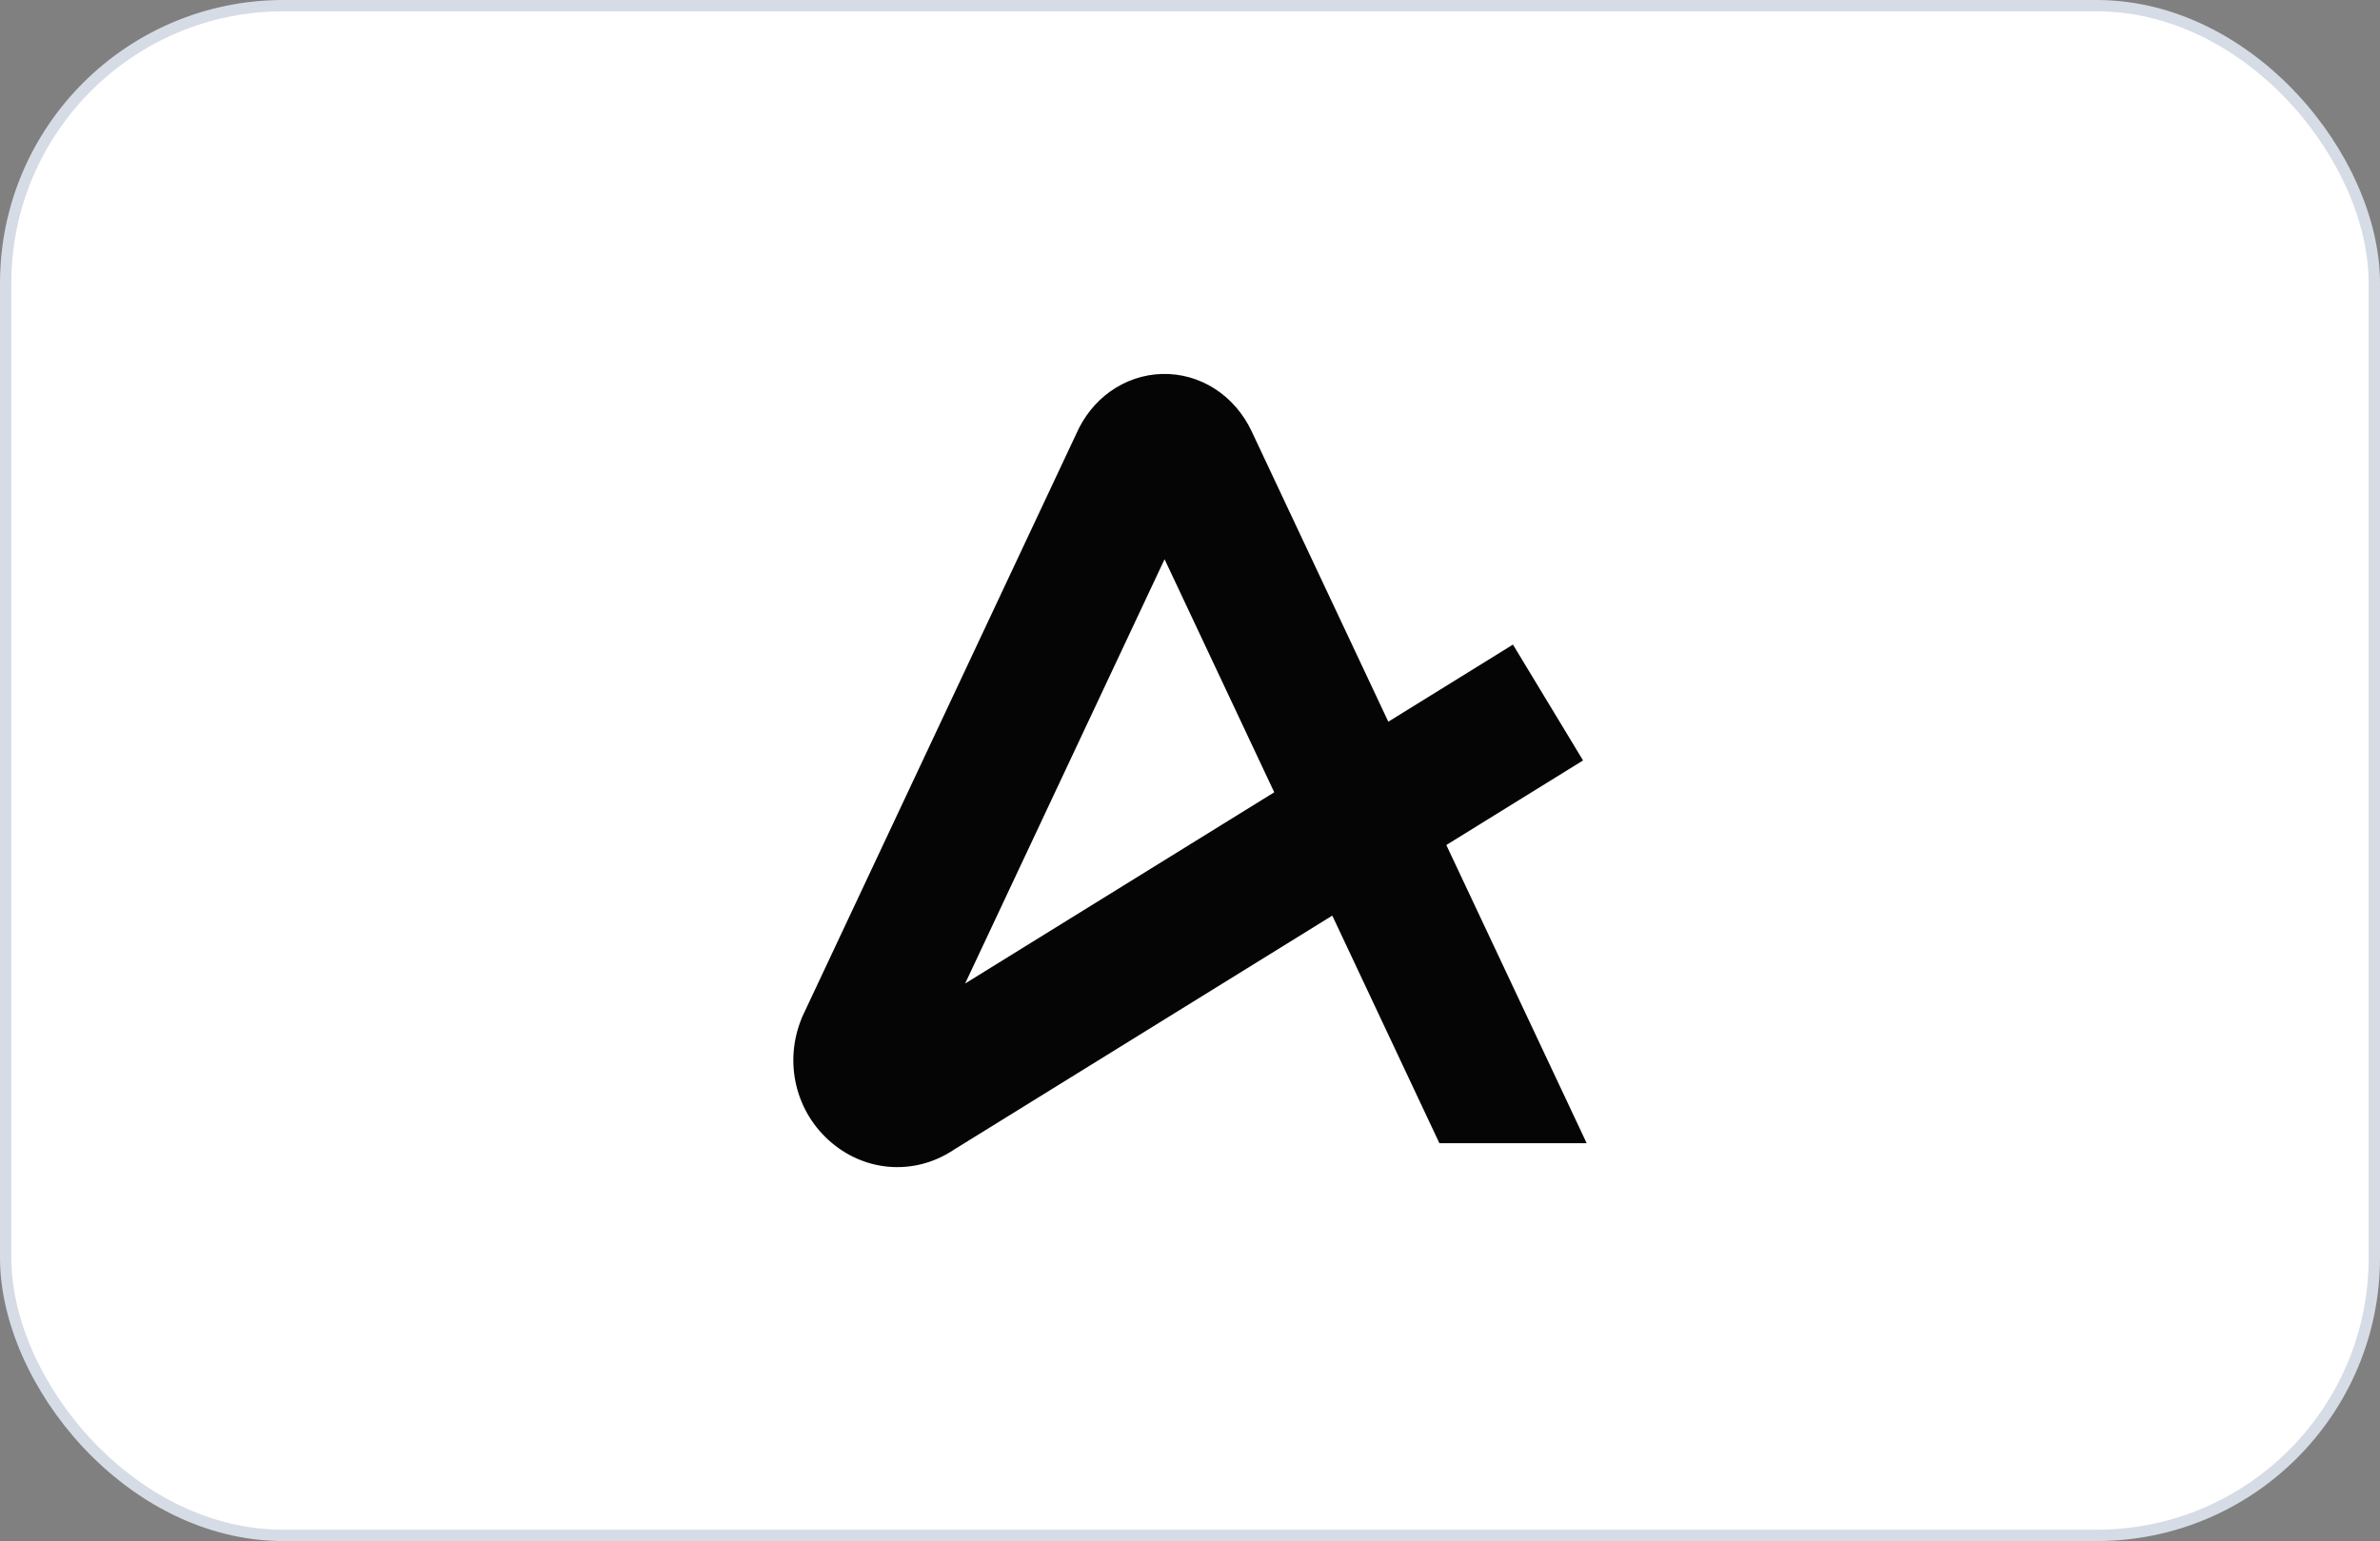
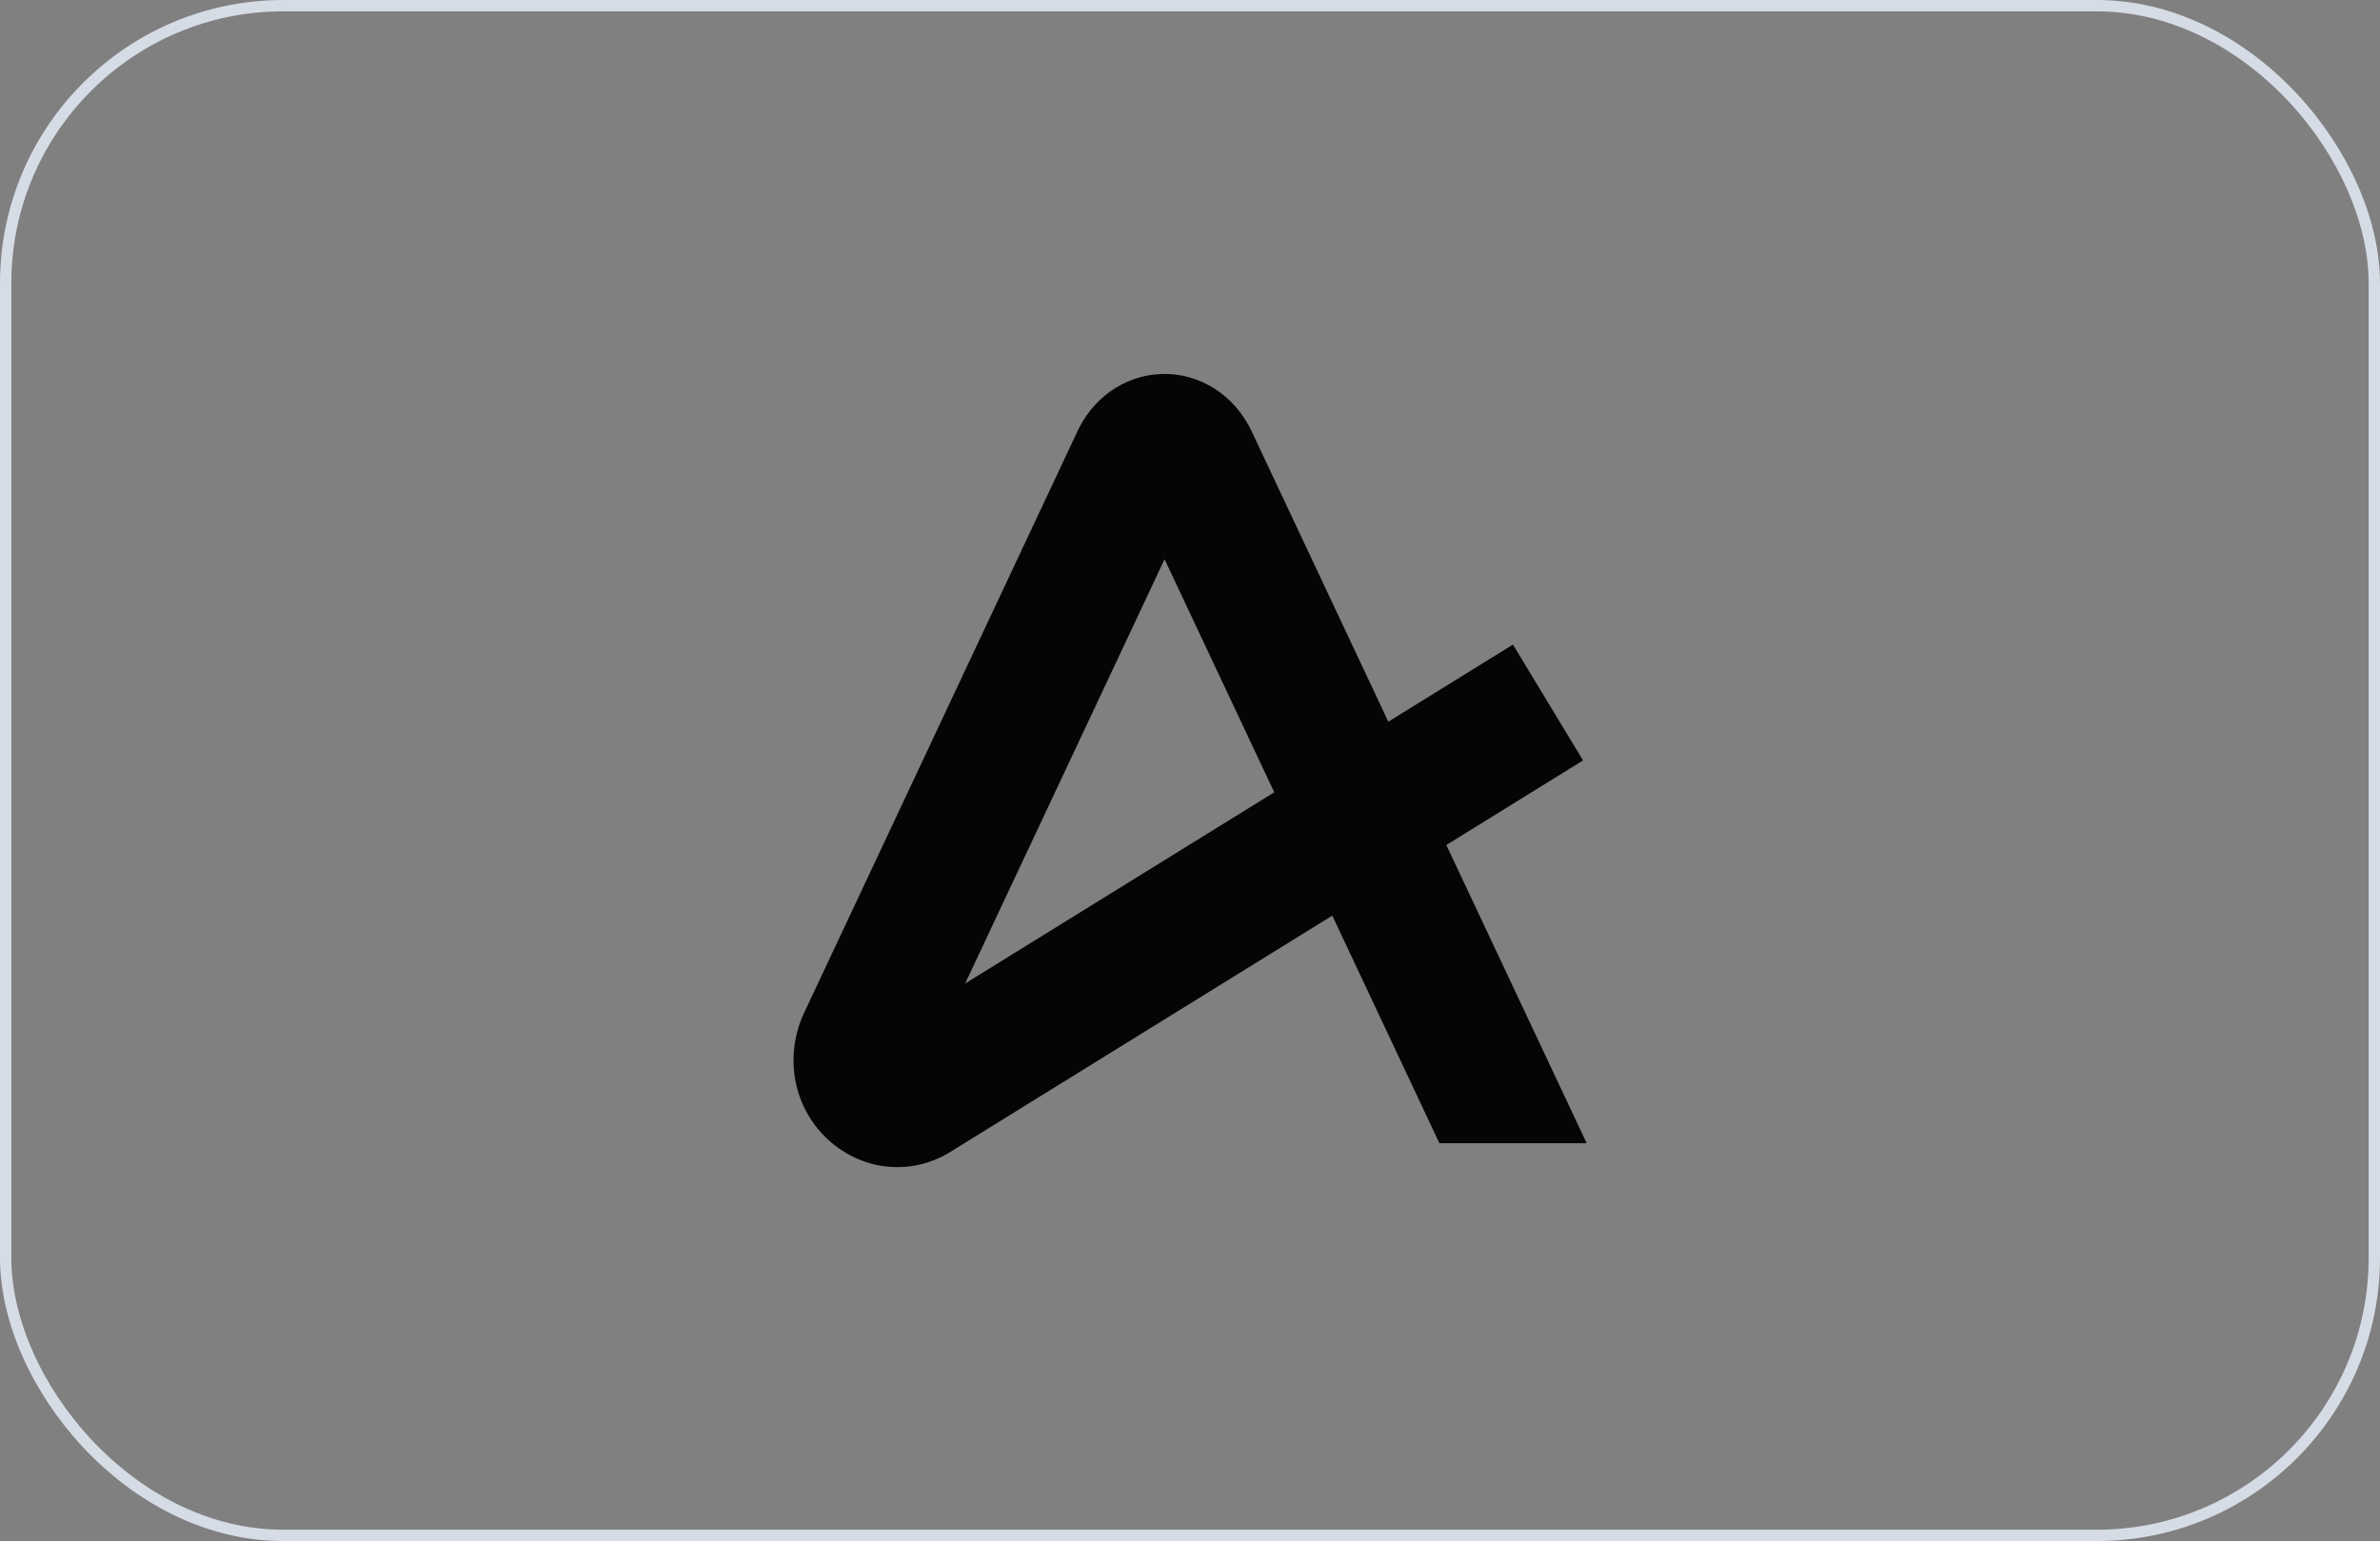
<svg xmlns="http://www.w3.org/2000/svg" width="210" height="136" viewBox="0 0 210 136" fill="none">
  <rect x="0" y="0" width="210" height="136" fill="#808080" stroke="none" />
-   <rect x="0.5" y="0.5" width="209" height="135" rx="24.5" fill="white" />
  <rect x="0.5" y="0.5" width="209" height="135" rx="24.5" stroke="#D6DCE5" />
  <g clip-path="url(#clip0_1223_3331)">
-     <path d="M85.159 86.797L102.756 49.353L112.434 69.921L85.159 86.797ZM140 100.887L127.617 74.575L139.681 67.11L133.496 56.886L122.498 63.692L110.446 38.078C109.708 36.508 108.583 35.207 107.191 34.312C105.79 33.413 104.182 32.959 102.539 33.003C100.894 33.046 99.307 33.584 97.948 34.557C96.65 35.487 95.616 36.787 94.949 38.321L70.797 89.712L70.741 89.851C69.134 93.754 70.198 98.175 73.387 100.857C76.517 103.488 80.834 103.712 84.197 101.444L117.555 80.804L127.005 100.888L140 100.887Z" fill="#050505" />
+     <path d="M85.159 86.797L102.756 49.353L112.434 69.921L85.159 86.797ZM140 100.887L127.617 74.575L139.681 67.11L133.496 56.886L122.498 63.692L110.446 38.078C109.708 36.508 108.583 35.207 107.191 34.312C105.79 33.413 104.182 32.959 102.539 33.003C100.894 33.046 99.307 33.584 97.948 34.557C96.65 35.487 95.616 36.787 94.949 38.321L70.797 89.712C69.134 93.754 70.198 98.175 73.387 100.857C76.517 103.488 80.834 103.712 84.197 101.444L117.555 80.804L127.005 100.888L140 100.887Z" fill="#050505" />
  </g>
  <defs>
    <clipPath id="clip0_1223_3331">
      <rect width="70" height="70" fill="white" transform="translate(70 33)" />
    </clipPath>
  </defs>
</svg>